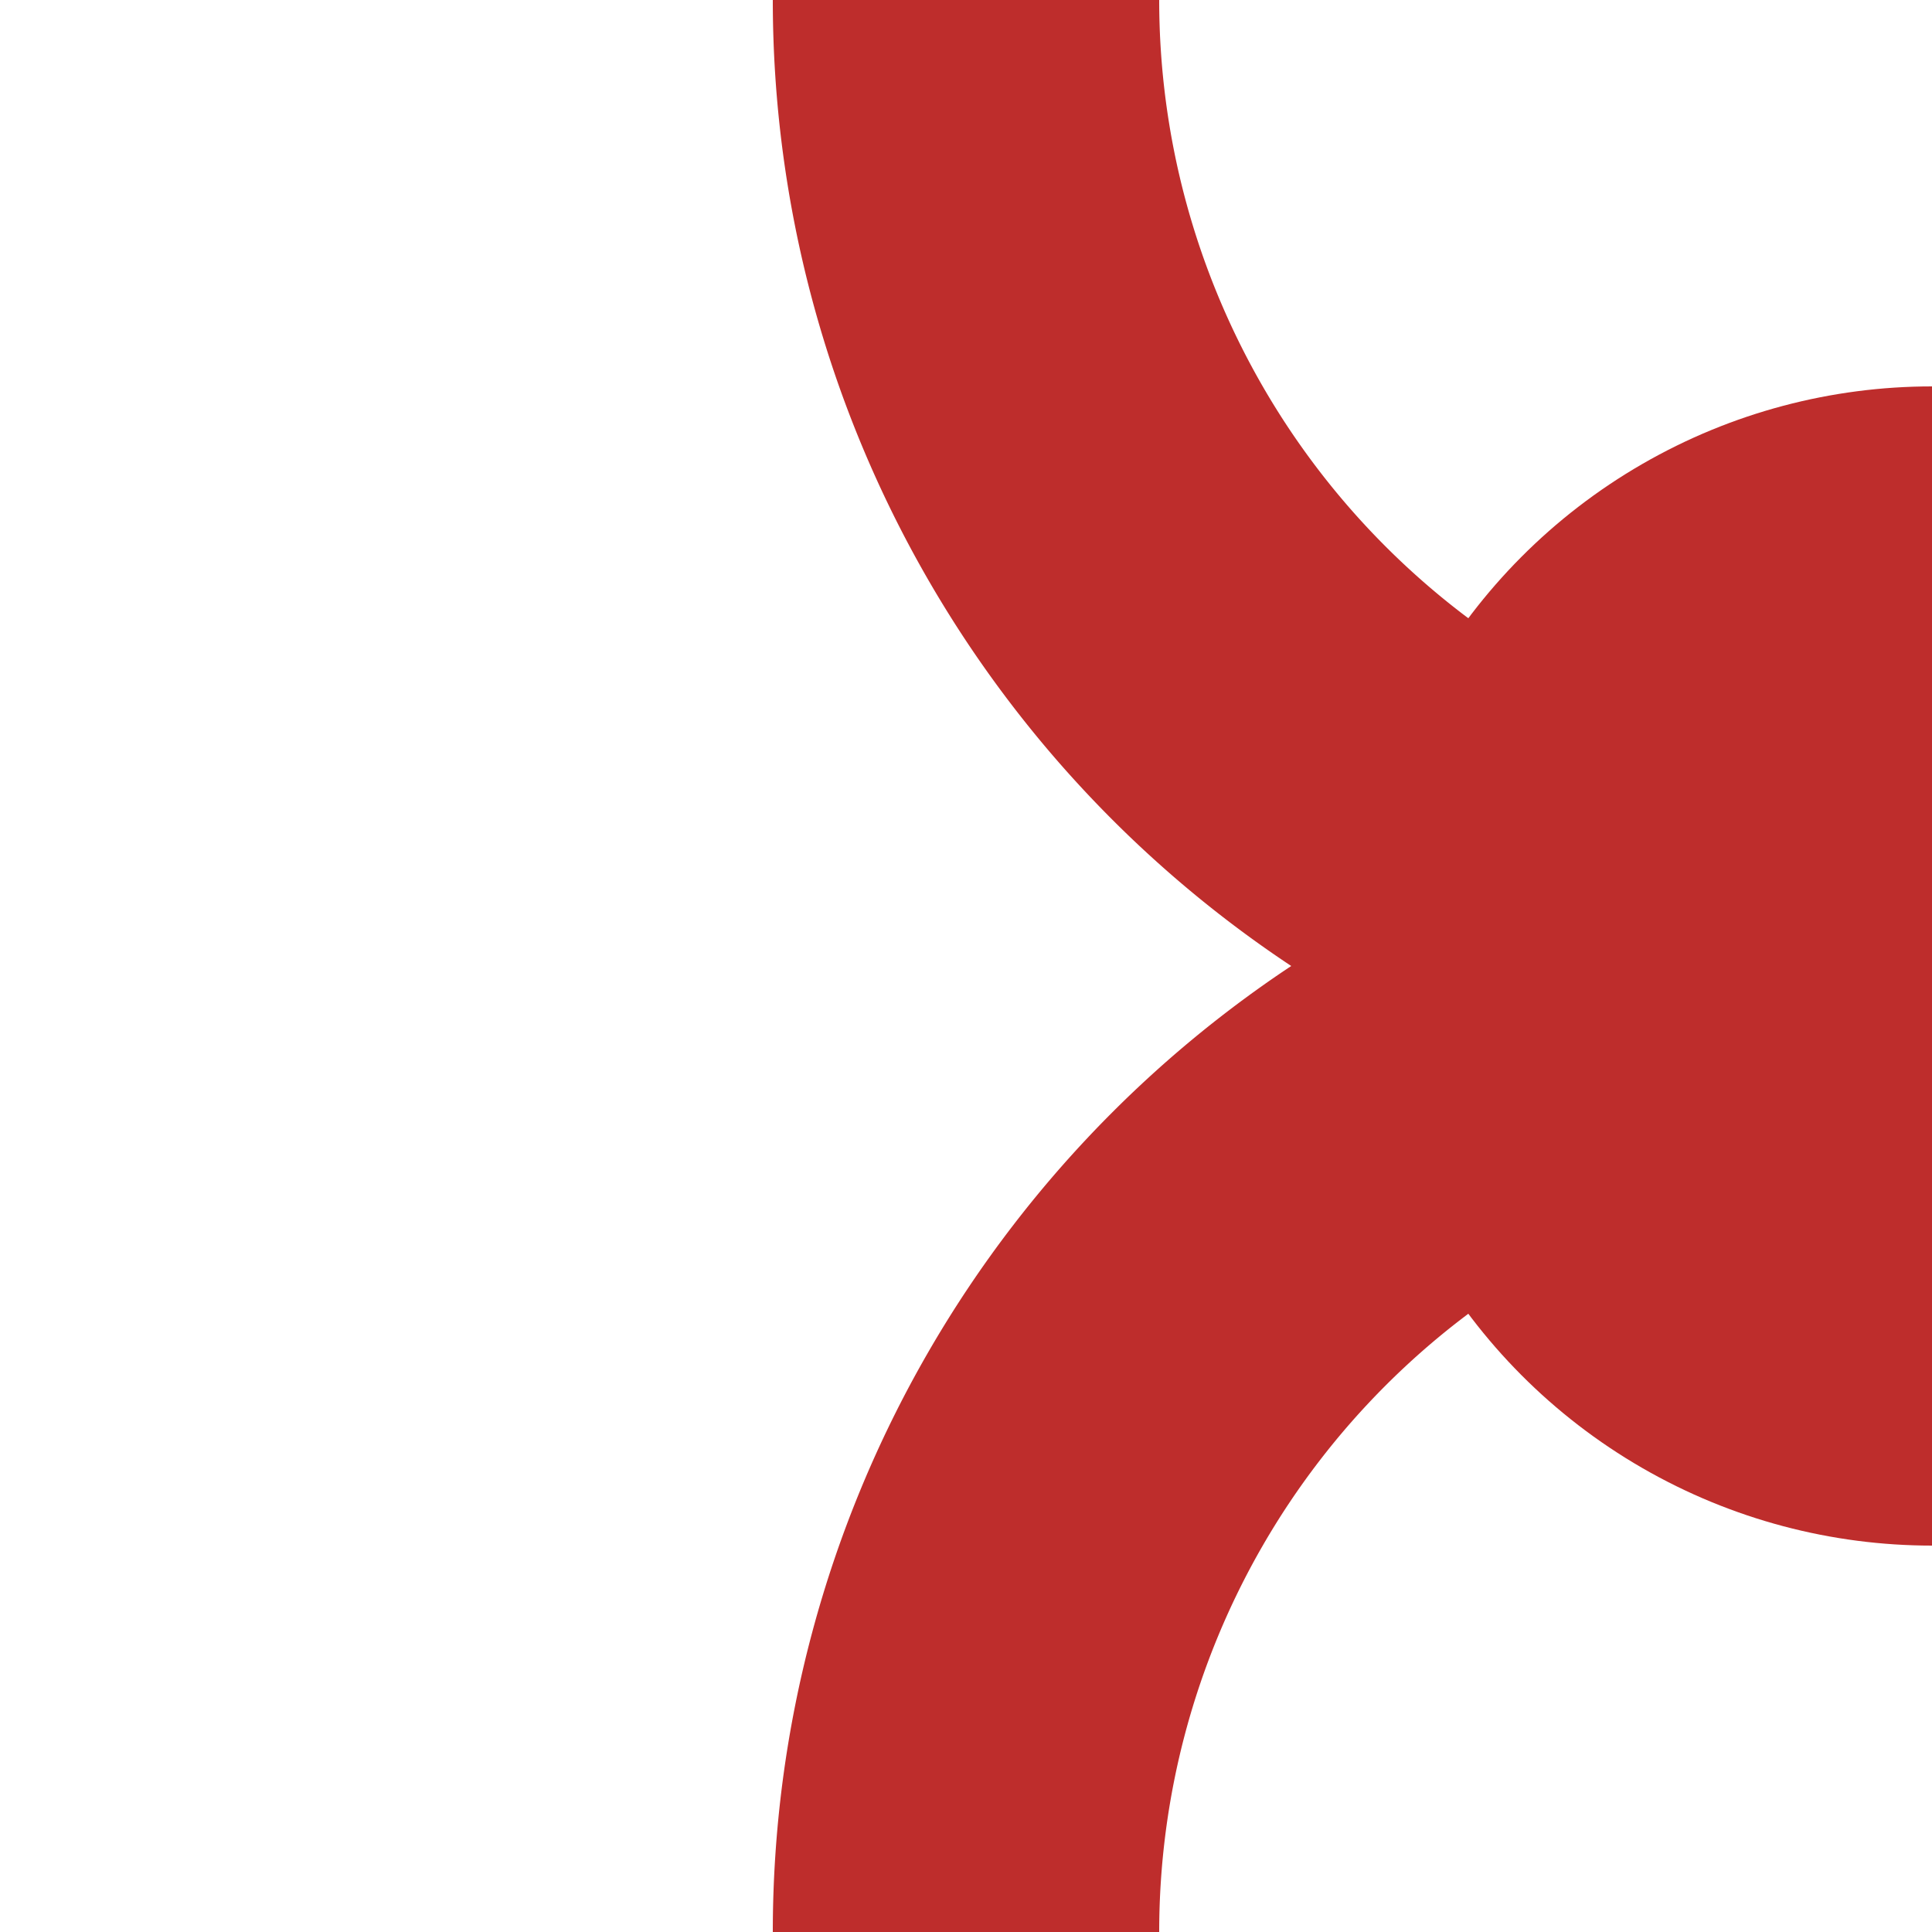
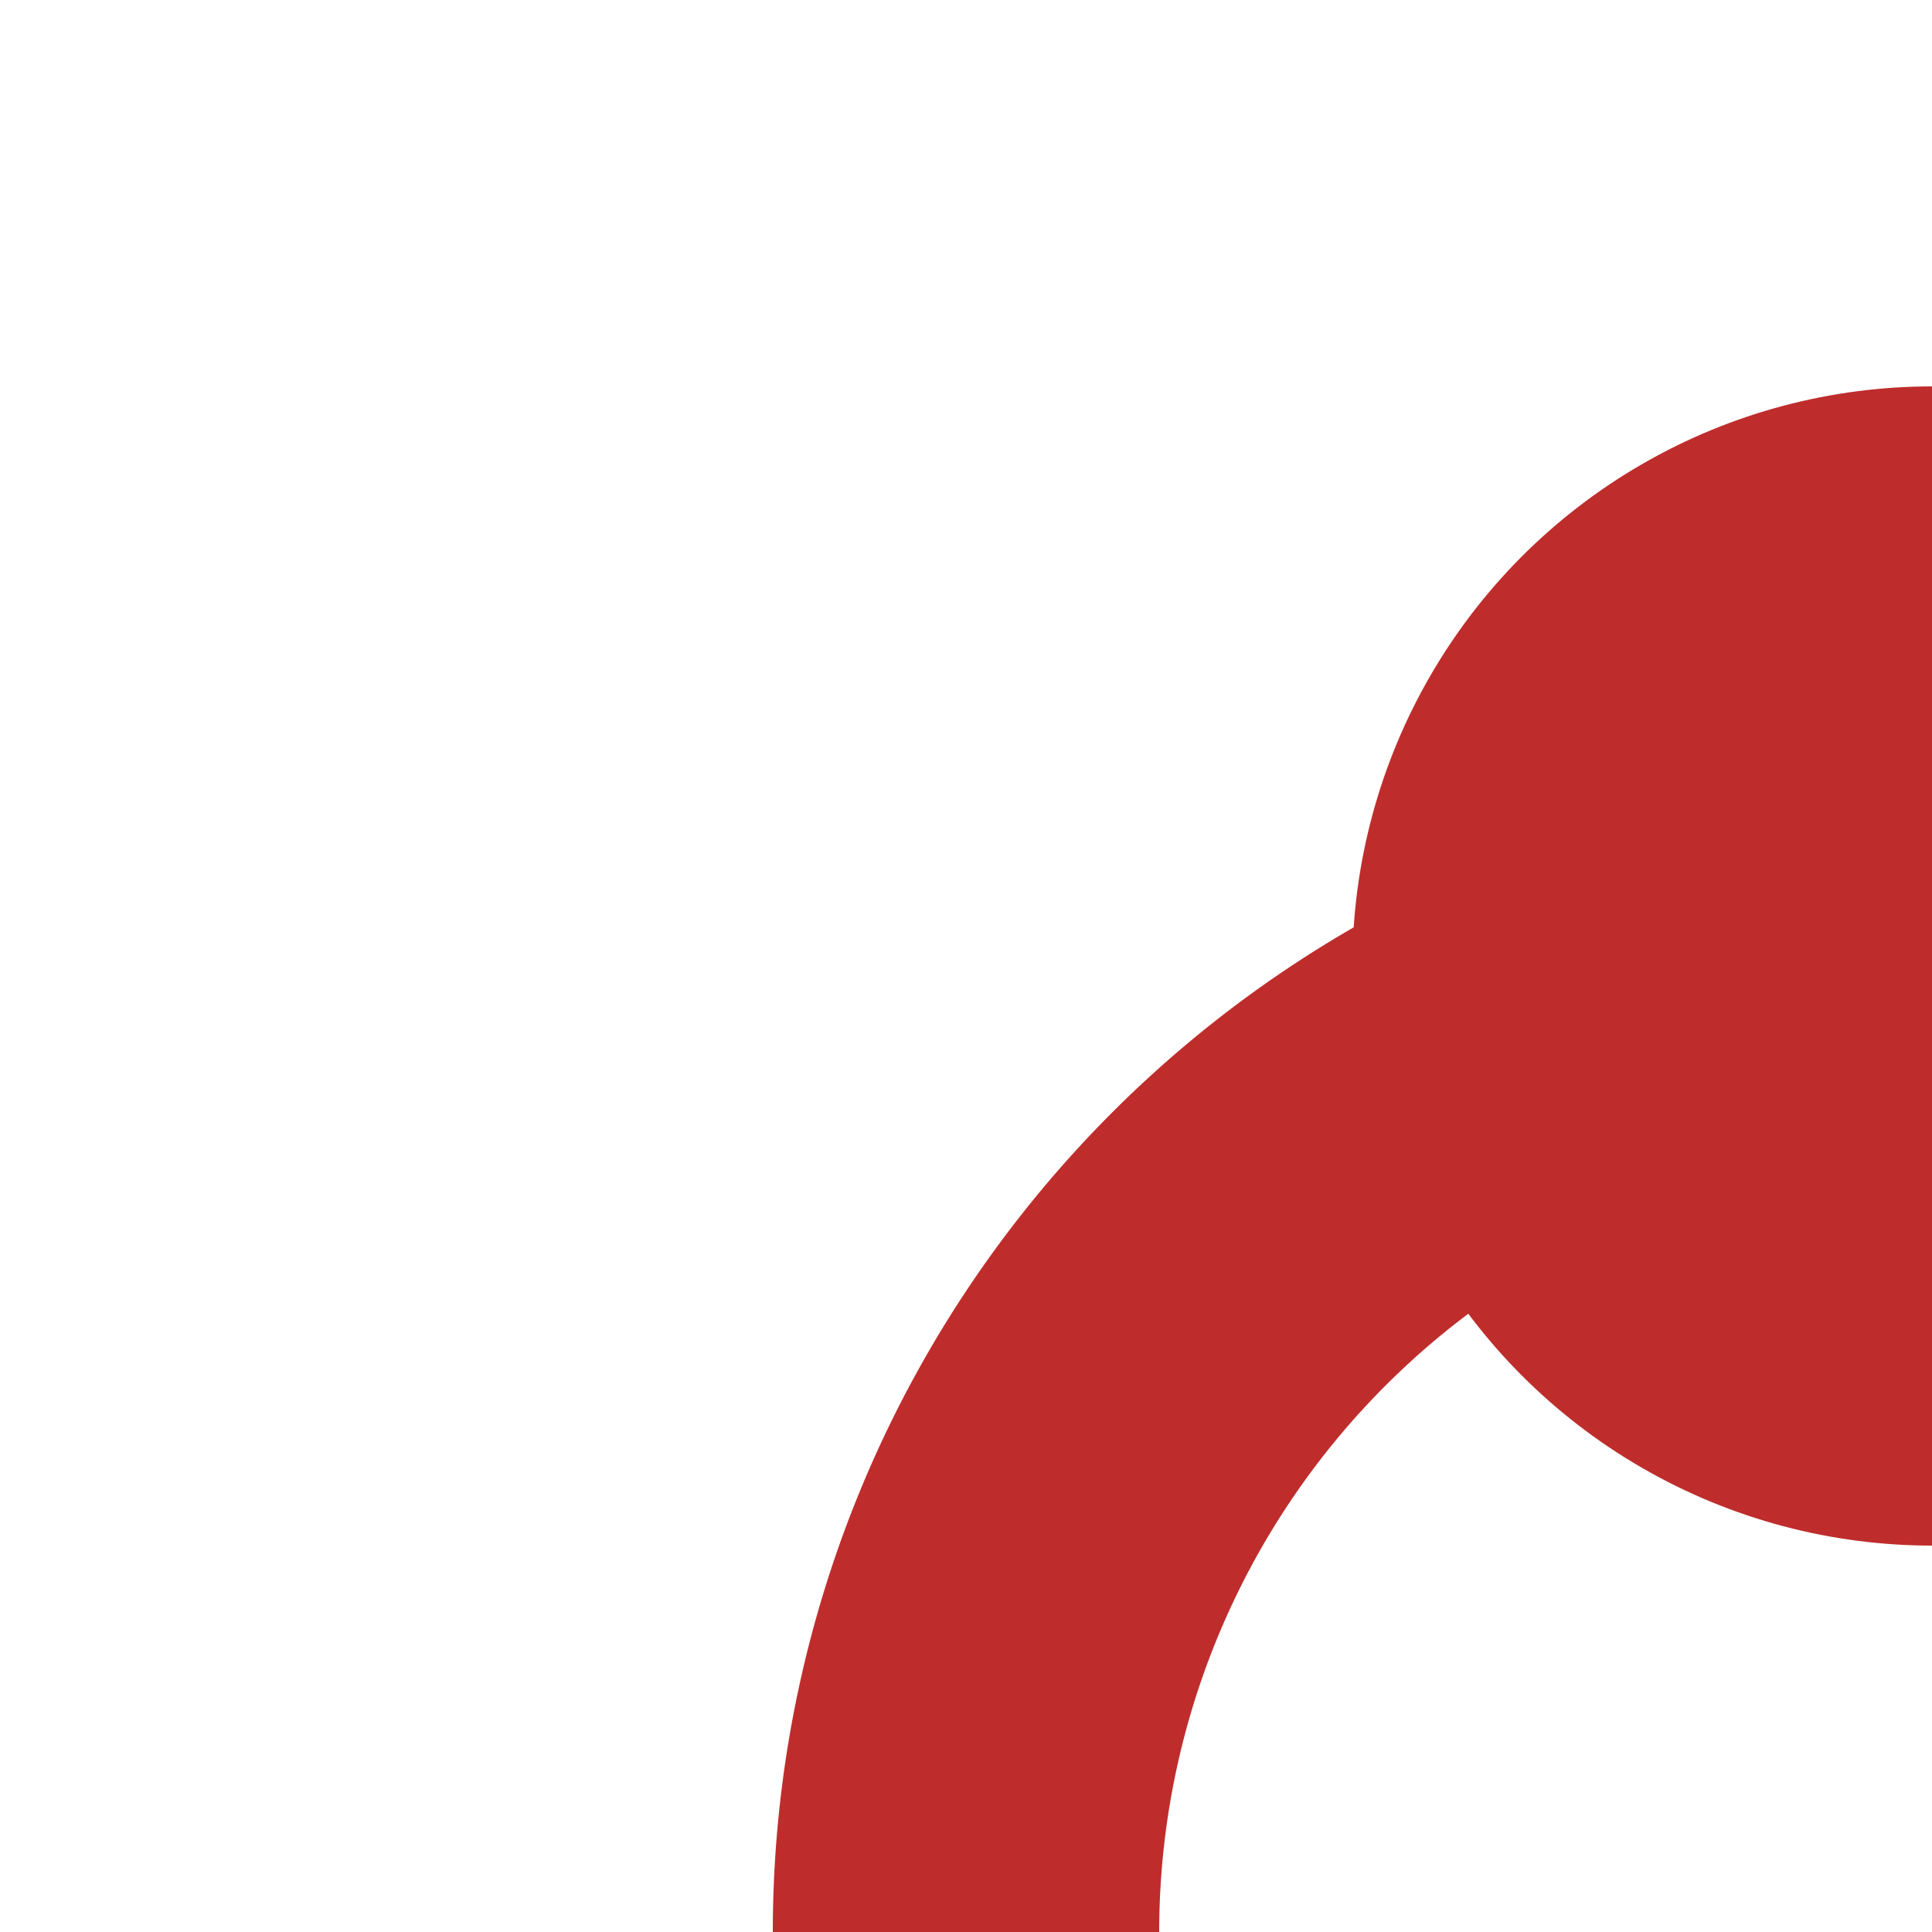
<svg xmlns="http://www.w3.org/2000/svg" width="500" height="500" viewBox="0 0 500 500">
  <title>BS: Kopfbahnhof links in Fahrtrichtung</title>
  <g stroke="none" stroke-miterlimit="10" stroke-width="10" stroke-linecap="butt" stroke-linejoin="miter" fill="none" fill-rule="evenodd">
    <g>
      <circle cx="500" cy="250" r="150" fill="#be2d2c" />
-       <path style="stroke:#be2d2c;stroke-width:100;stroke-miterlimit:10;stroke-dasharray:none;stroke-opacity:1" d="M250,0 A250,250 0 0 0 500,250" />
      <path style="stroke:#be2d2c;stroke-width:100;stroke-miterlimit:10;stroke-dasharray:none;stroke-opacity:1" d="M500,250 A250,250 0 0 0 250,500" />
         /&gt;
    </g>
  </g>
</svg>